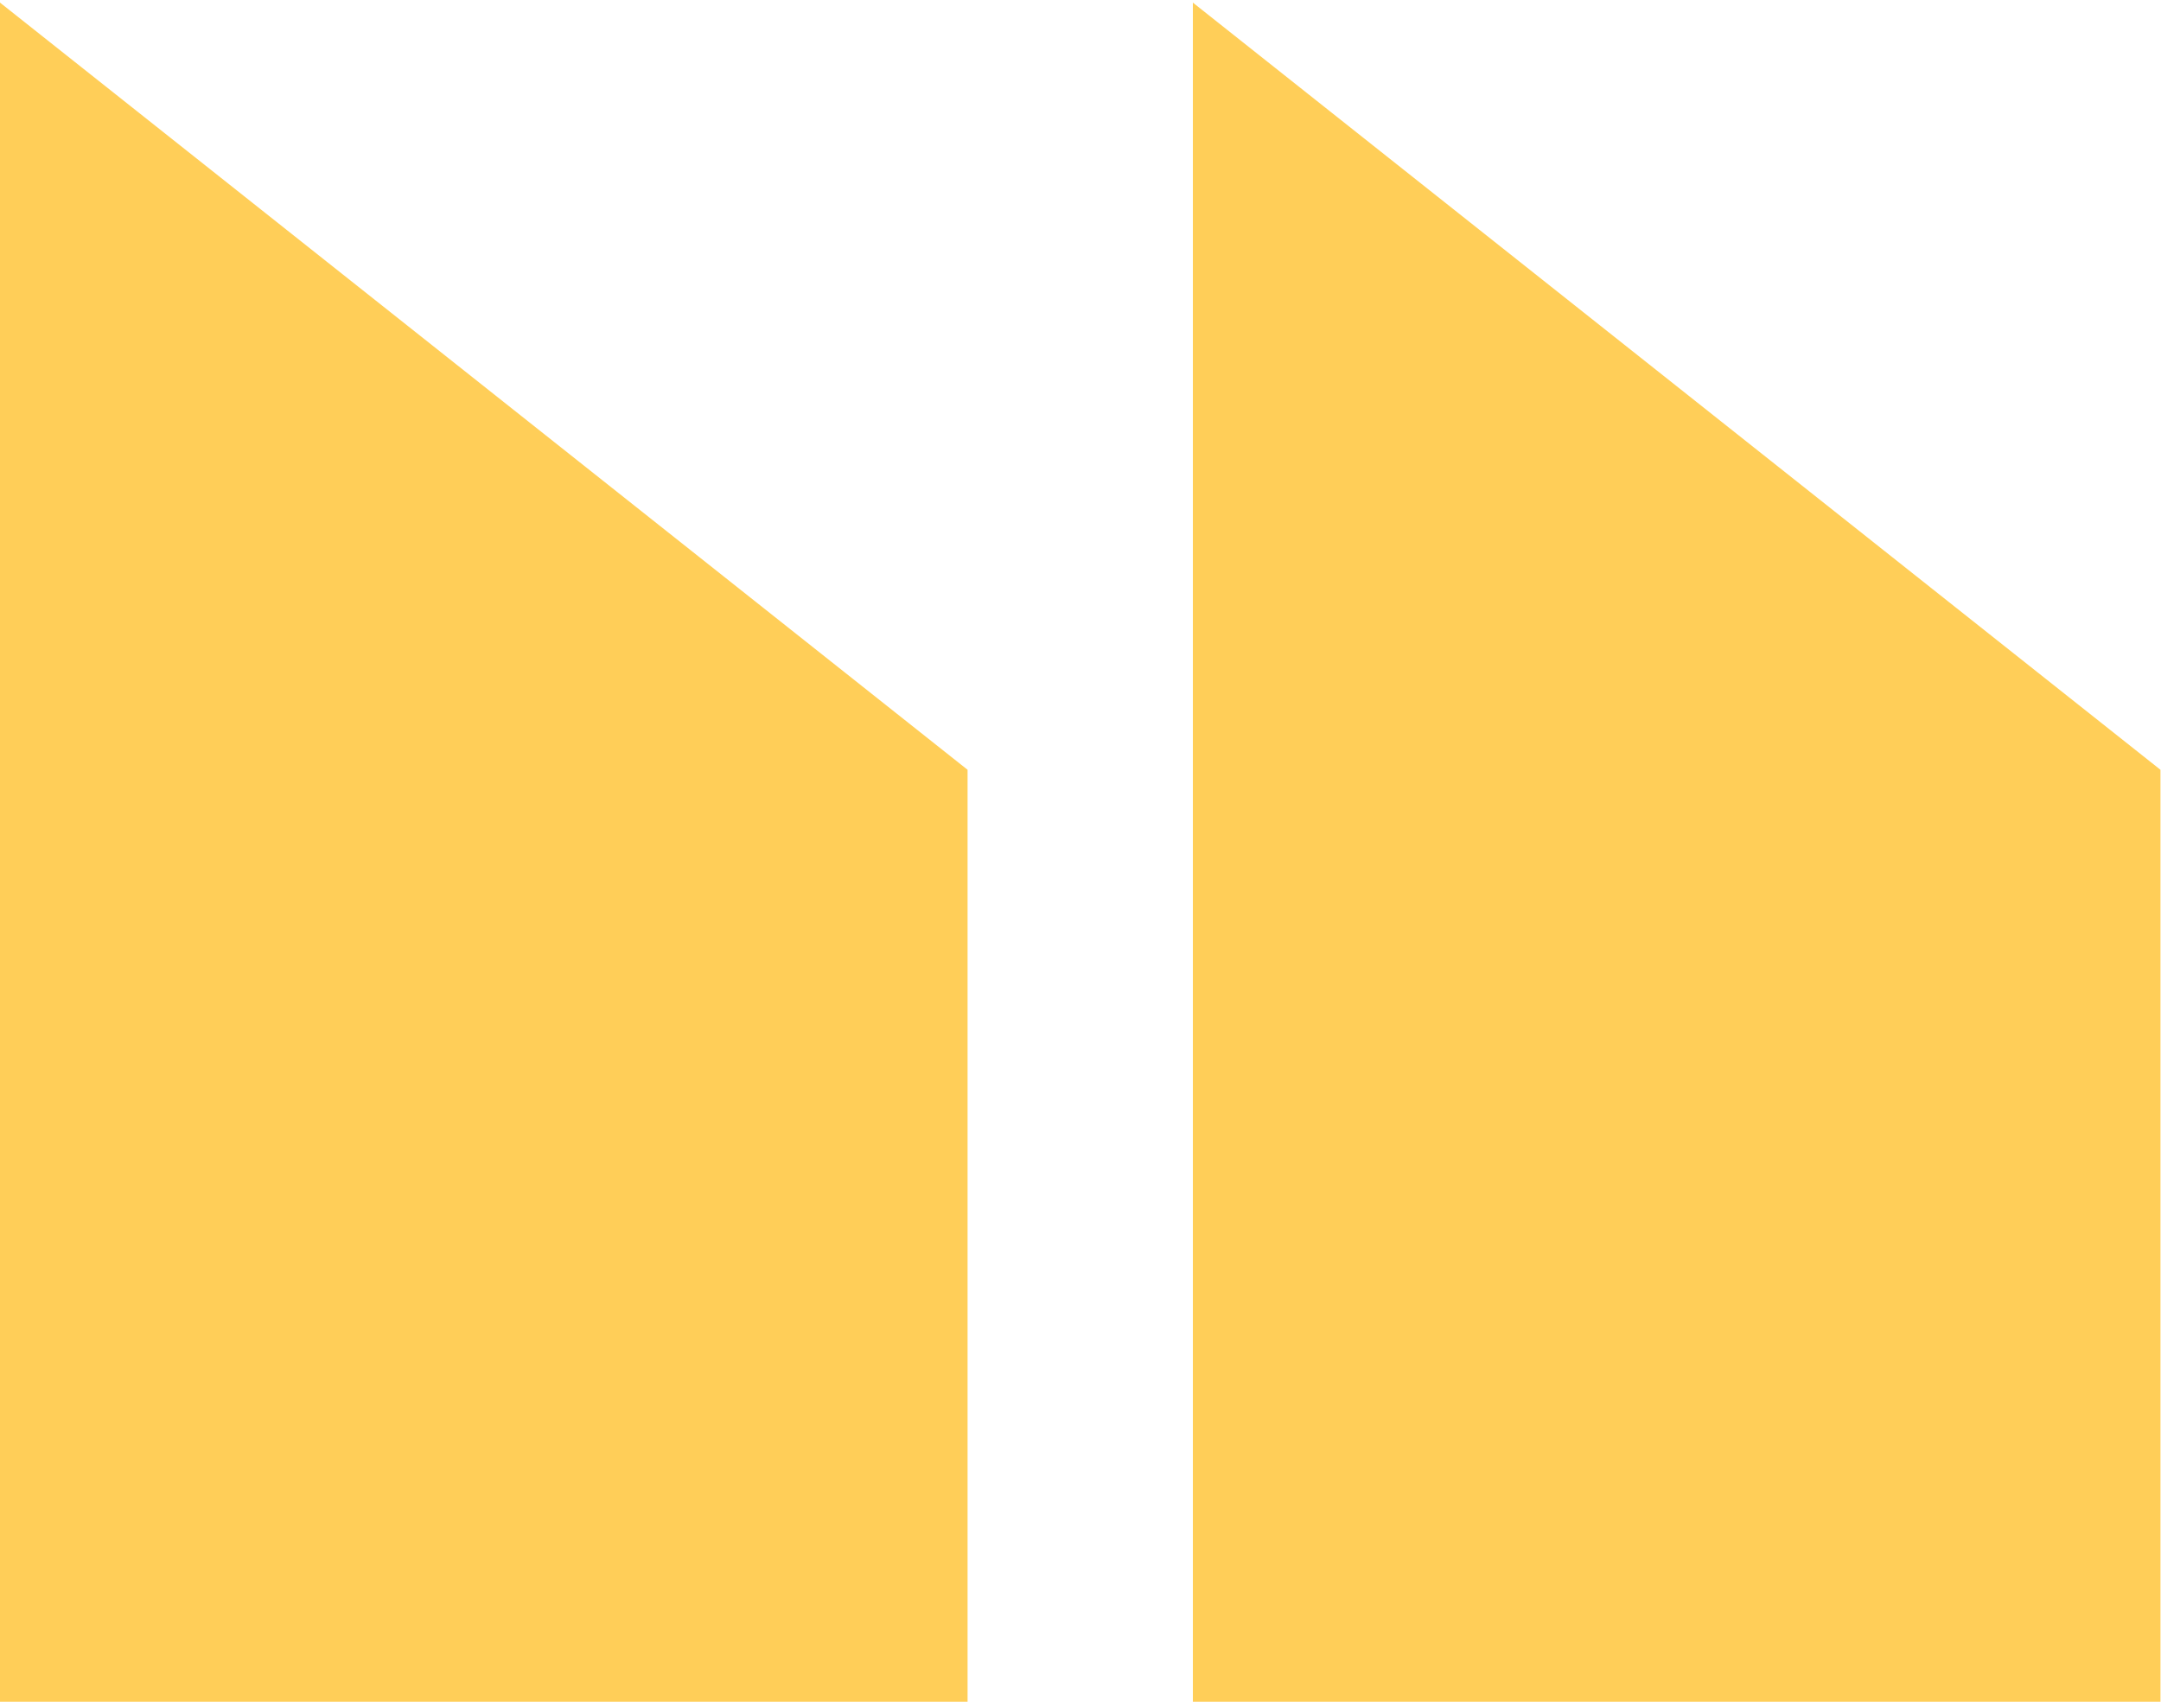
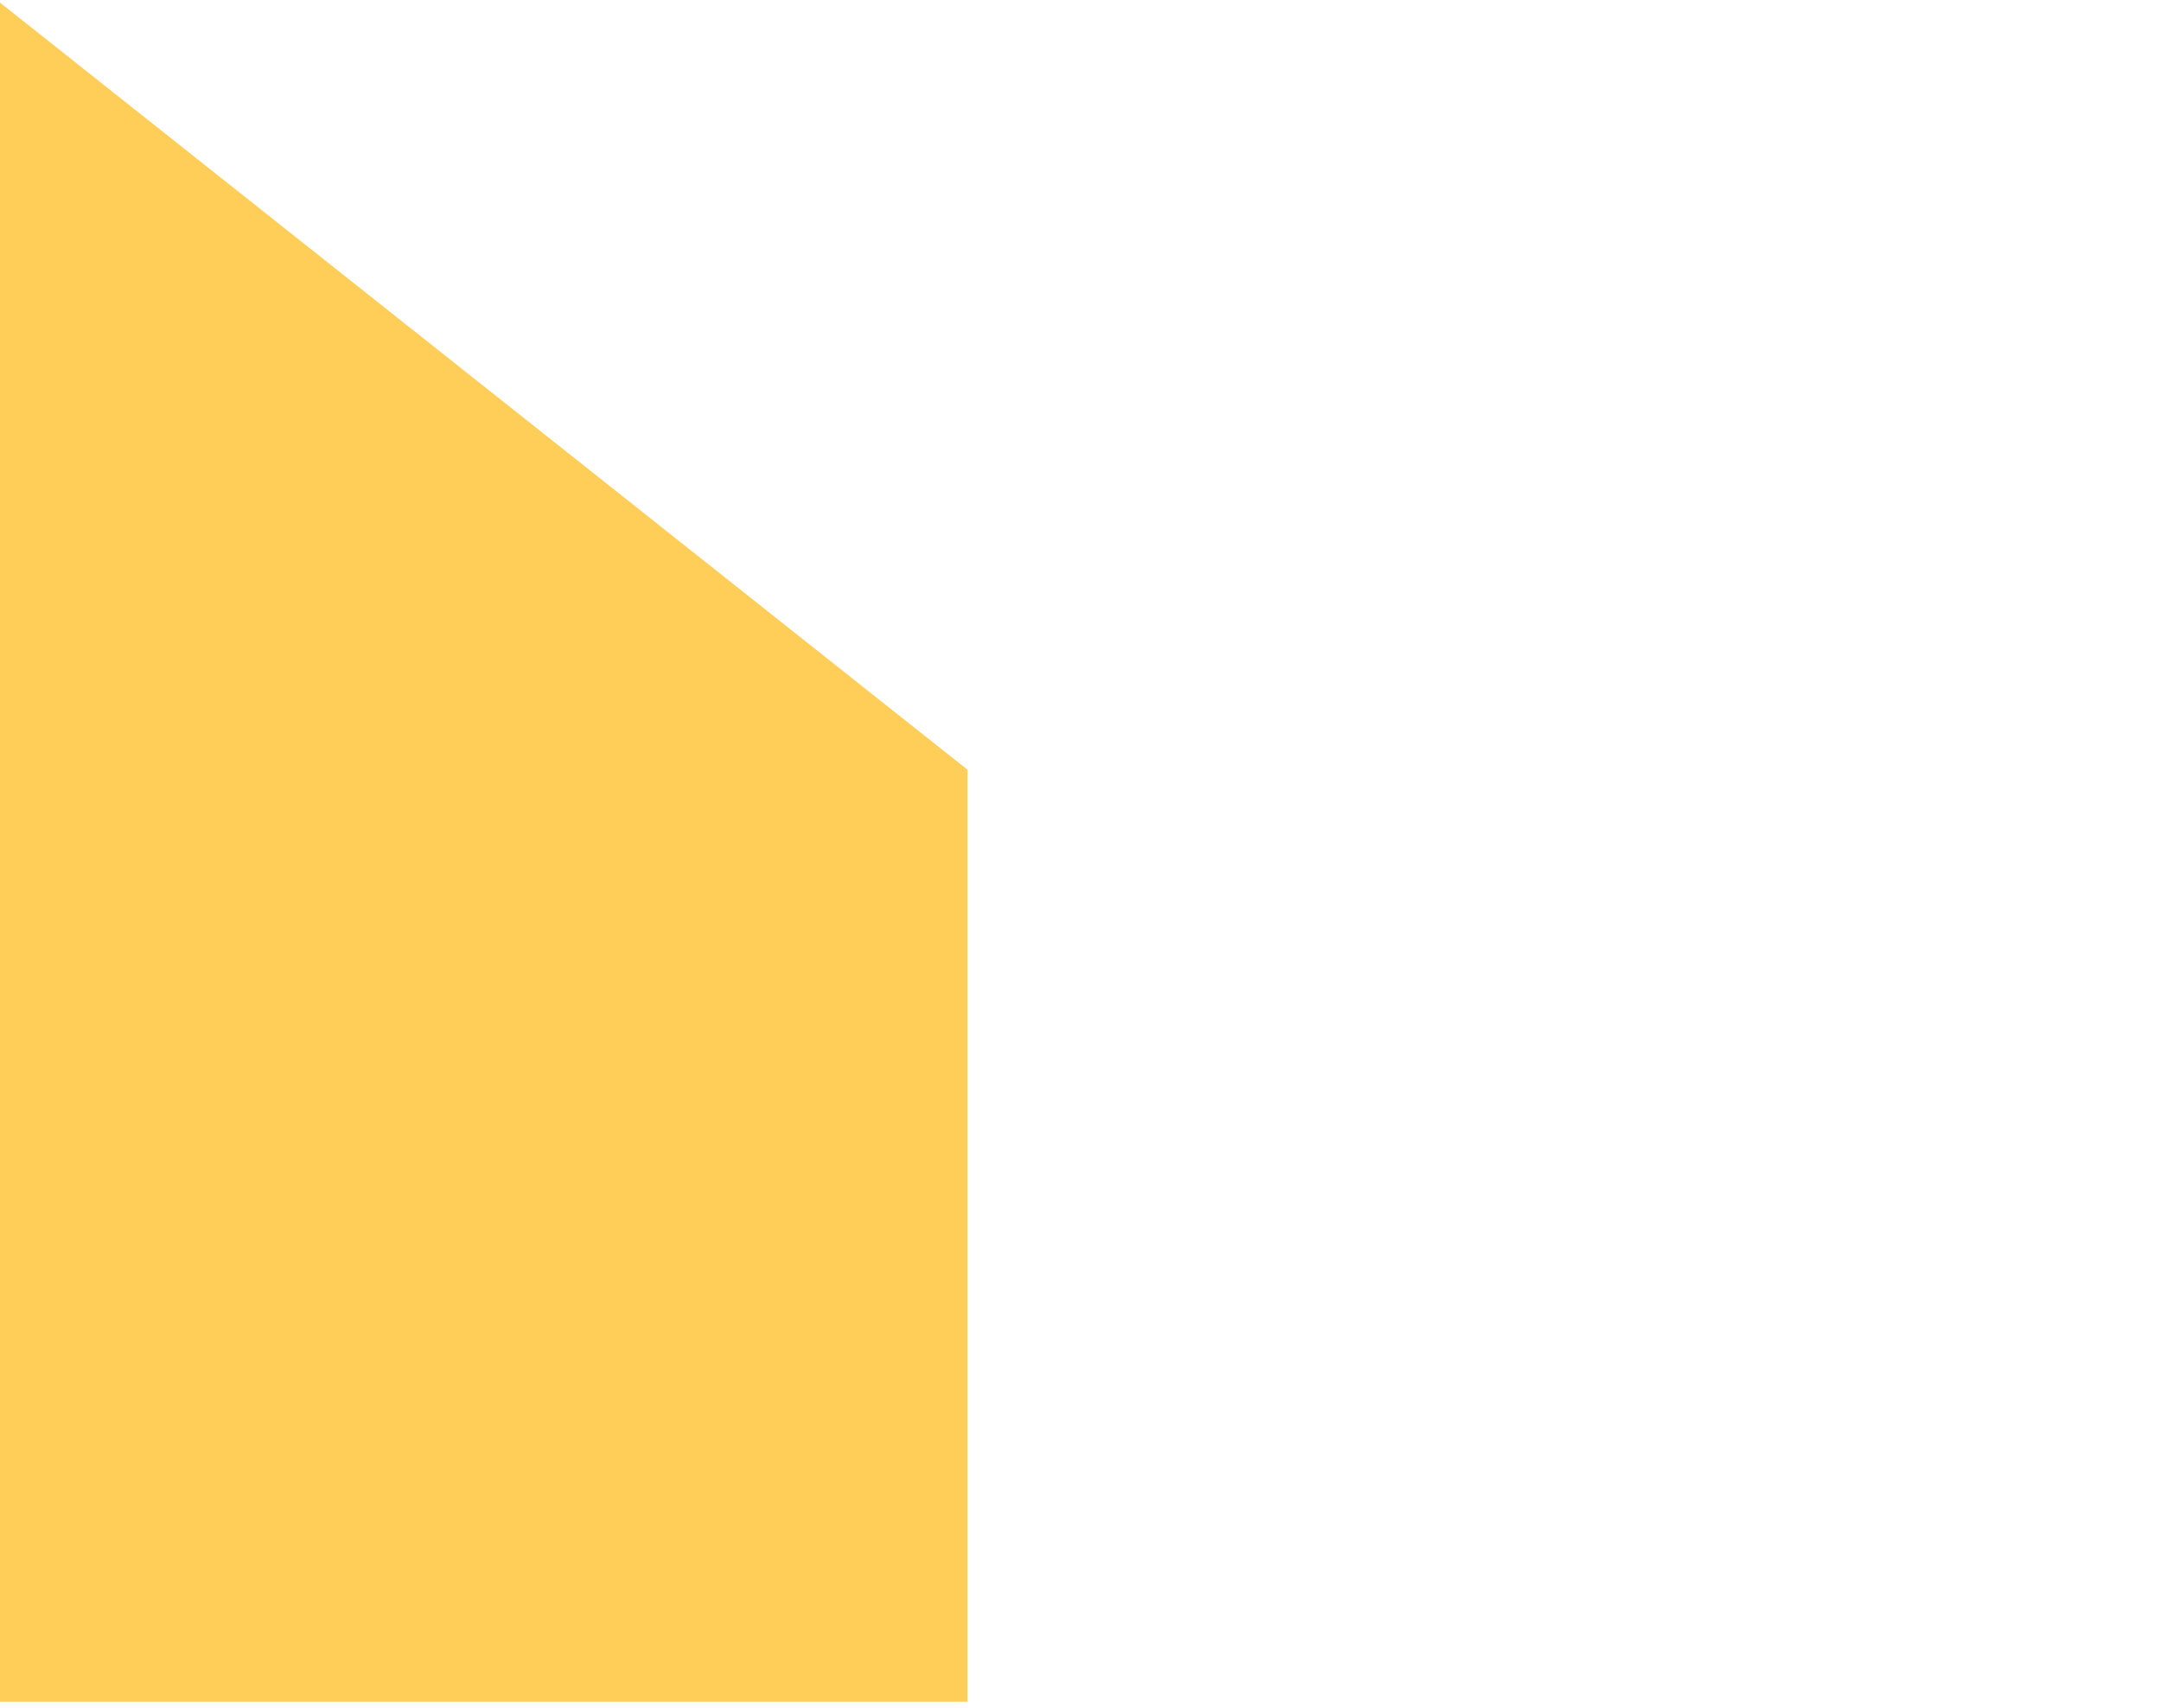
<svg xmlns="http://www.w3.org/2000/svg" width="105" height="83" viewBox="0 0 105 83" fill="none">
-   <path d="M104.974 37.404L57.96 0.127V82.686H104.974V37.404Z" fill="#FFCE58" />
  <path d="M47.013 37.404L0 0.127V82.686H47.013V37.404Z" fill="#FFCE58" />
</svg>